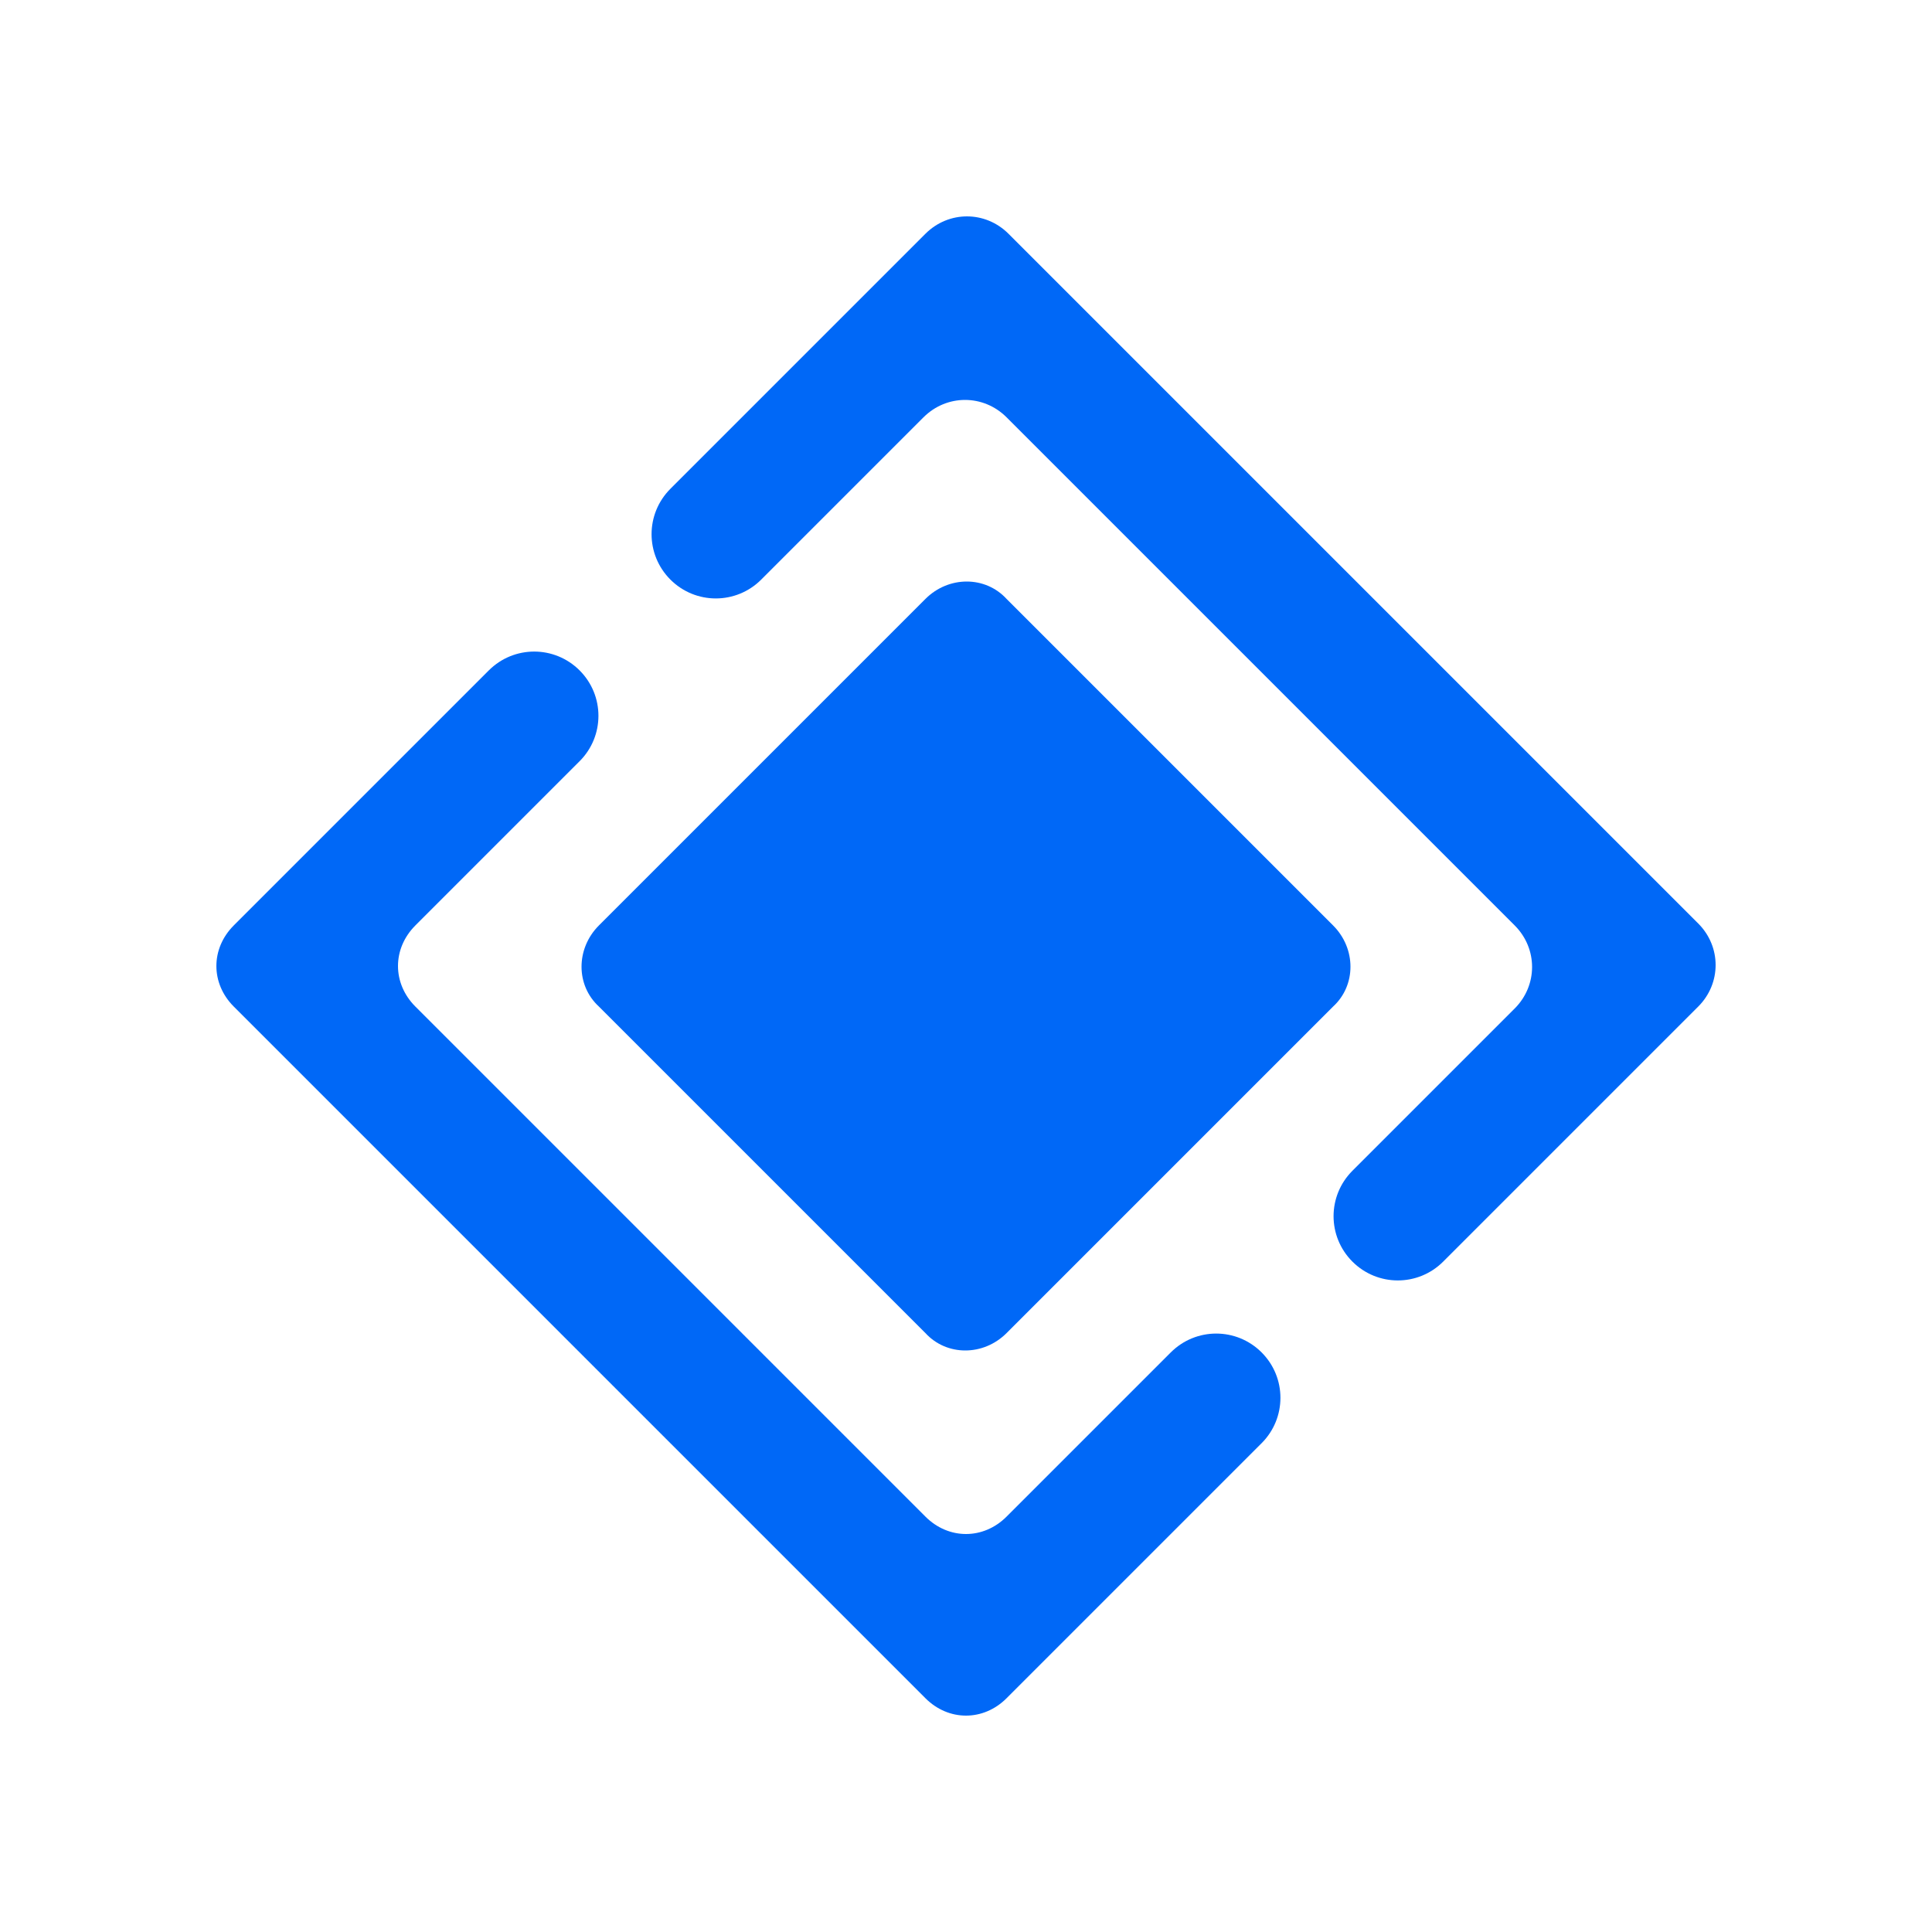
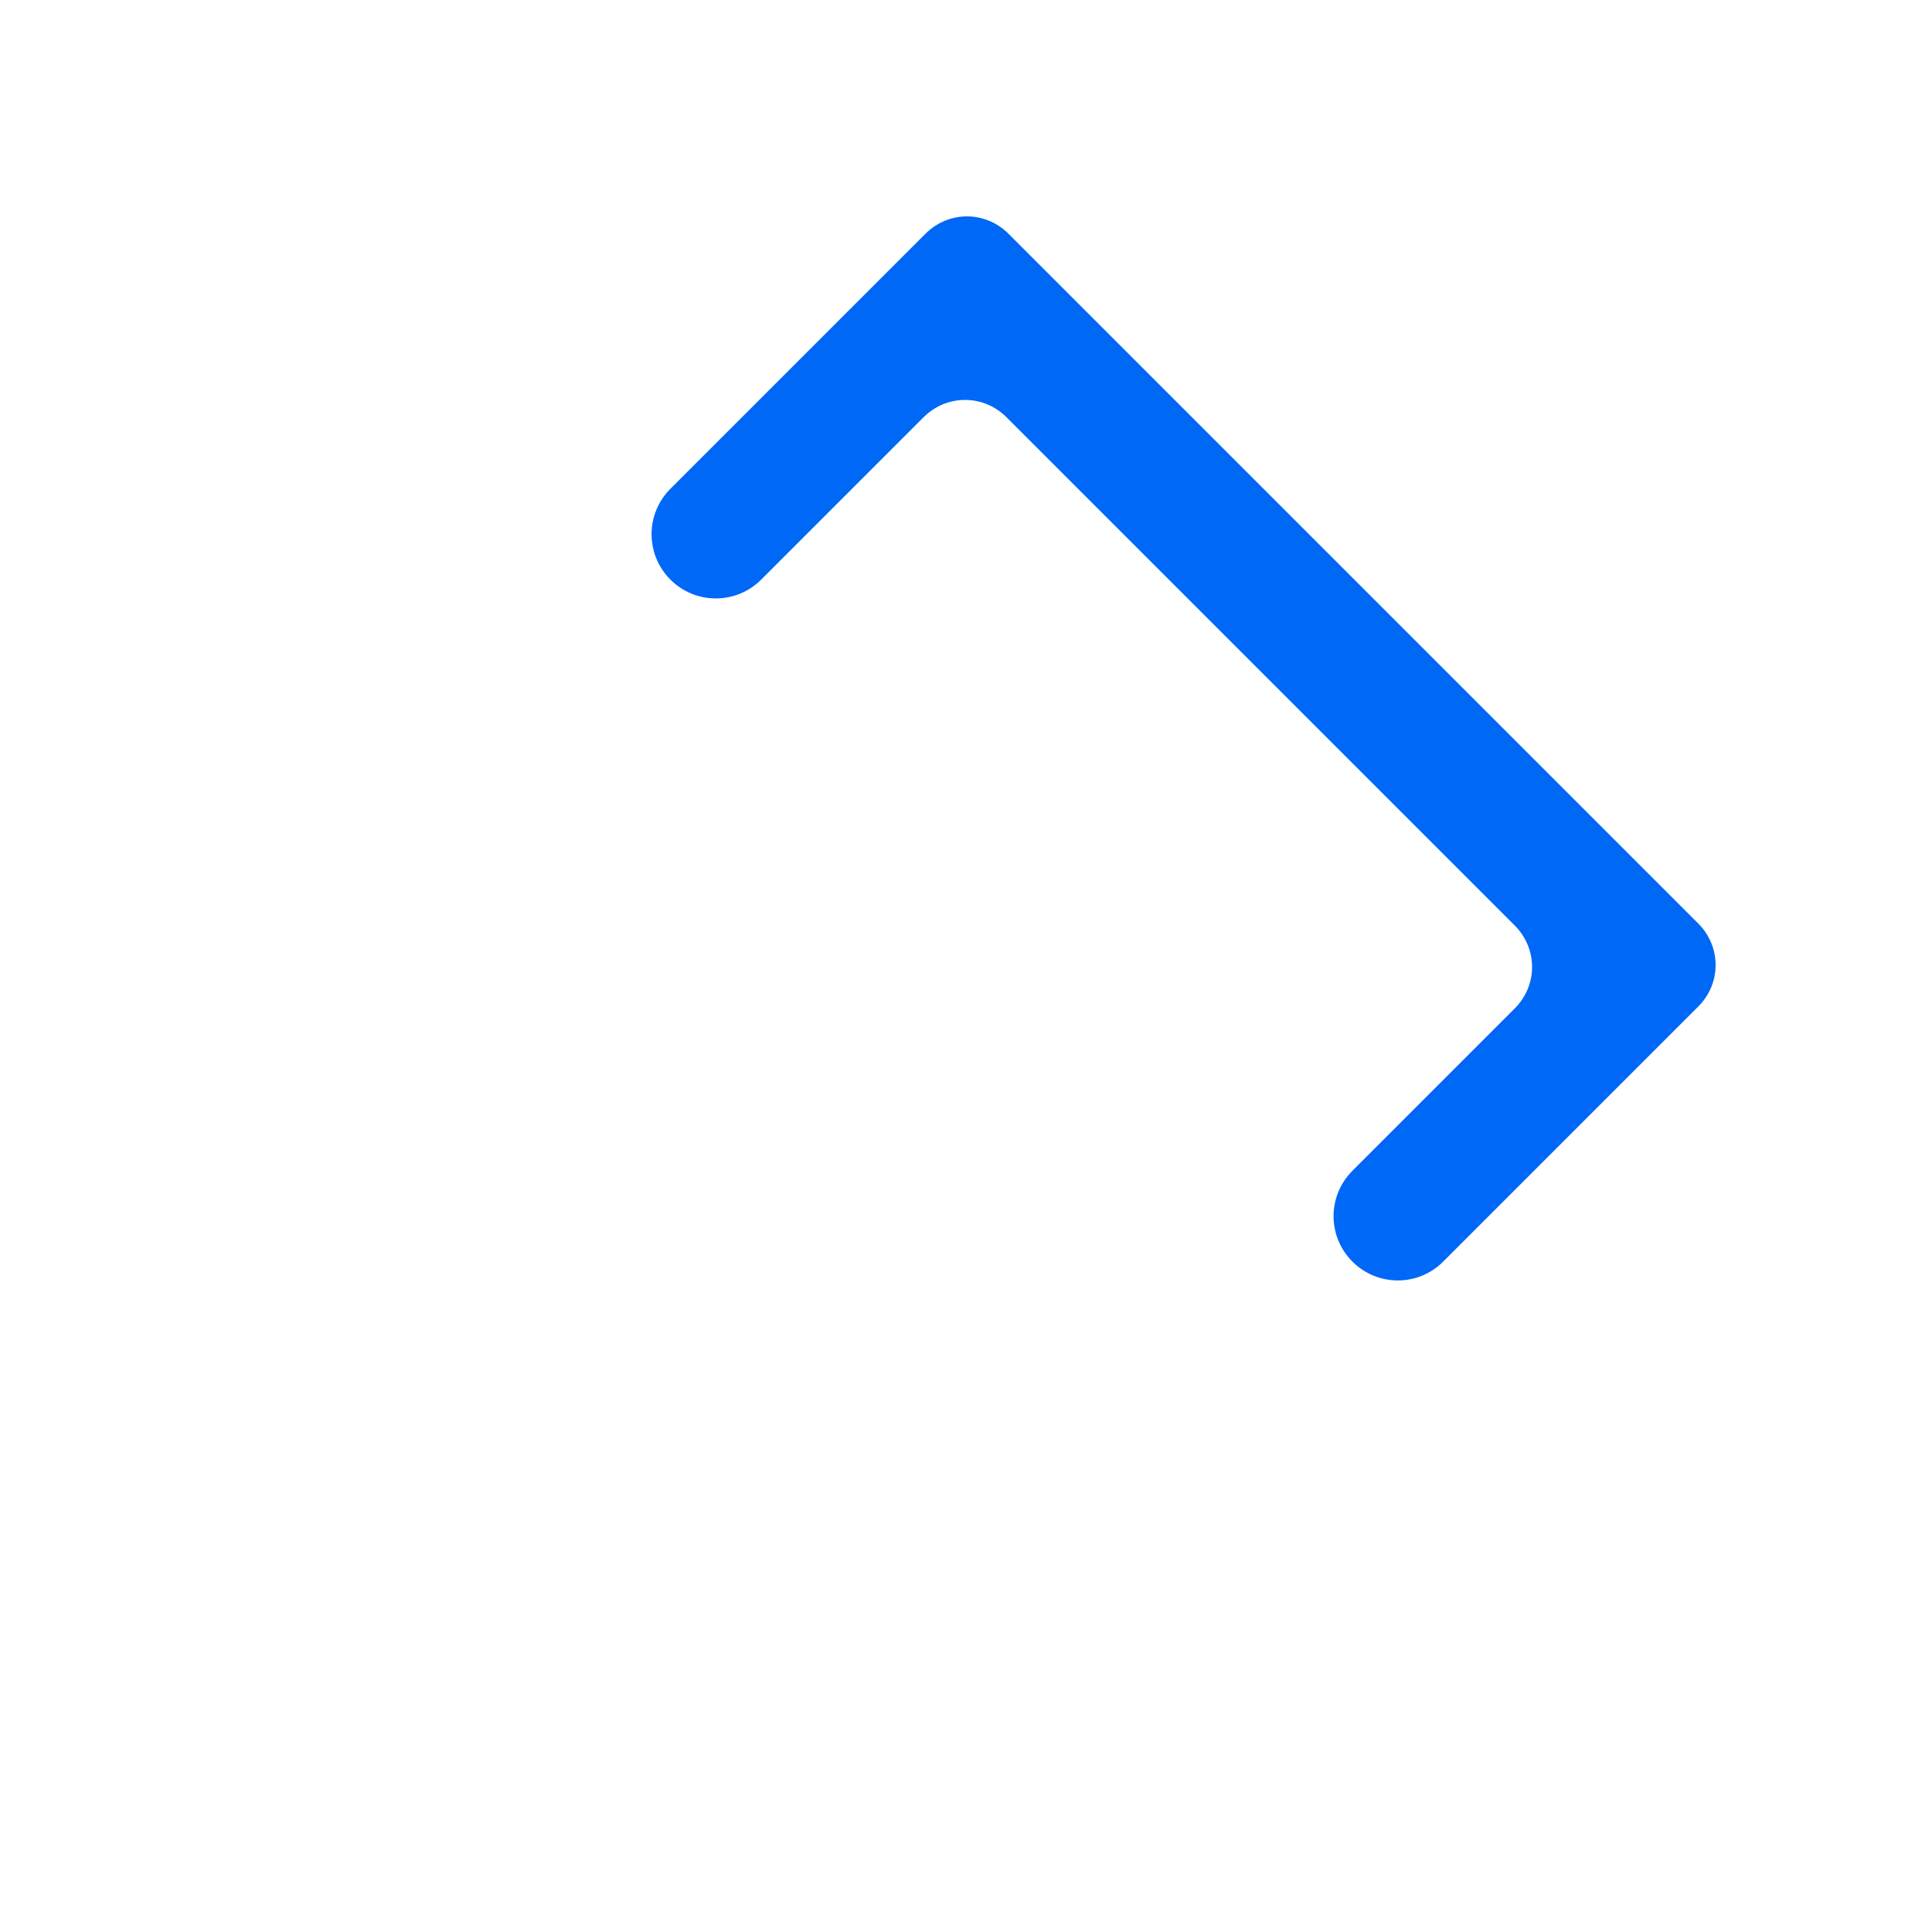
<svg xmlns="http://www.w3.org/2000/svg" width="30" height="30" viewBox="0 0 30 30" fill="none">
  <path d="M21 19.59C20.61 19.2 20.61 18.57 21 18.18L23.52 15.66C23.88 15.3 23.88 14.73 23.52 14.37L15.63 6.48C15.27 6.12 14.7 6.12 14.34 6.48L11.82 9C11.43 9.39 10.8 9.39 10.41 9C10.02 8.61 10.02 7.98 10.41 7.59L14.37 3.63C14.73 3.27 15.3 3.27 15.66 3.63L26.37 14.34C26.73 14.7 26.73 15.27 26.37 15.63L22.41 19.59C22.02 19.98 21.39 19.98 21 19.59Z" fill="#0068F7" />
-   <path d="M19.59 21C19.2 20.61 18.57 20.61 18.18 21L15.63 23.55C15.27 23.91 14.73 23.91 14.37 23.55L6.45 15.63C6.09 15.27 6.09 14.73 6.45 14.37L9 11.82C9.39 11.43 9.39 10.8 9 10.41C8.61 10.02 7.98 10.02 7.59 10.41L3.63 14.37C3.27 14.73 3.27 15.27 3.63 15.63L14.37 26.37C14.73 26.73 15.27 26.73 15.63 26.37L19.59 22.41C19.98 22.02 19.98 21.39 19.59 21Z" fill="#0068F7" />
-   <path d="M9.3 14.37L14.37 9.3C14.73 8.94 15.3 8.94 15.63 9.3L20.7 14.37C21.06 14.73 21.06 15.3 20.7 15.63L15.63 20.7C15.27 21.06 14.7 21.06 14.37 20.7L9.3 15.63C8.94 15.3 8.94 14.73 9.3 14.37Z" fill="#0068F7" />
</svg>